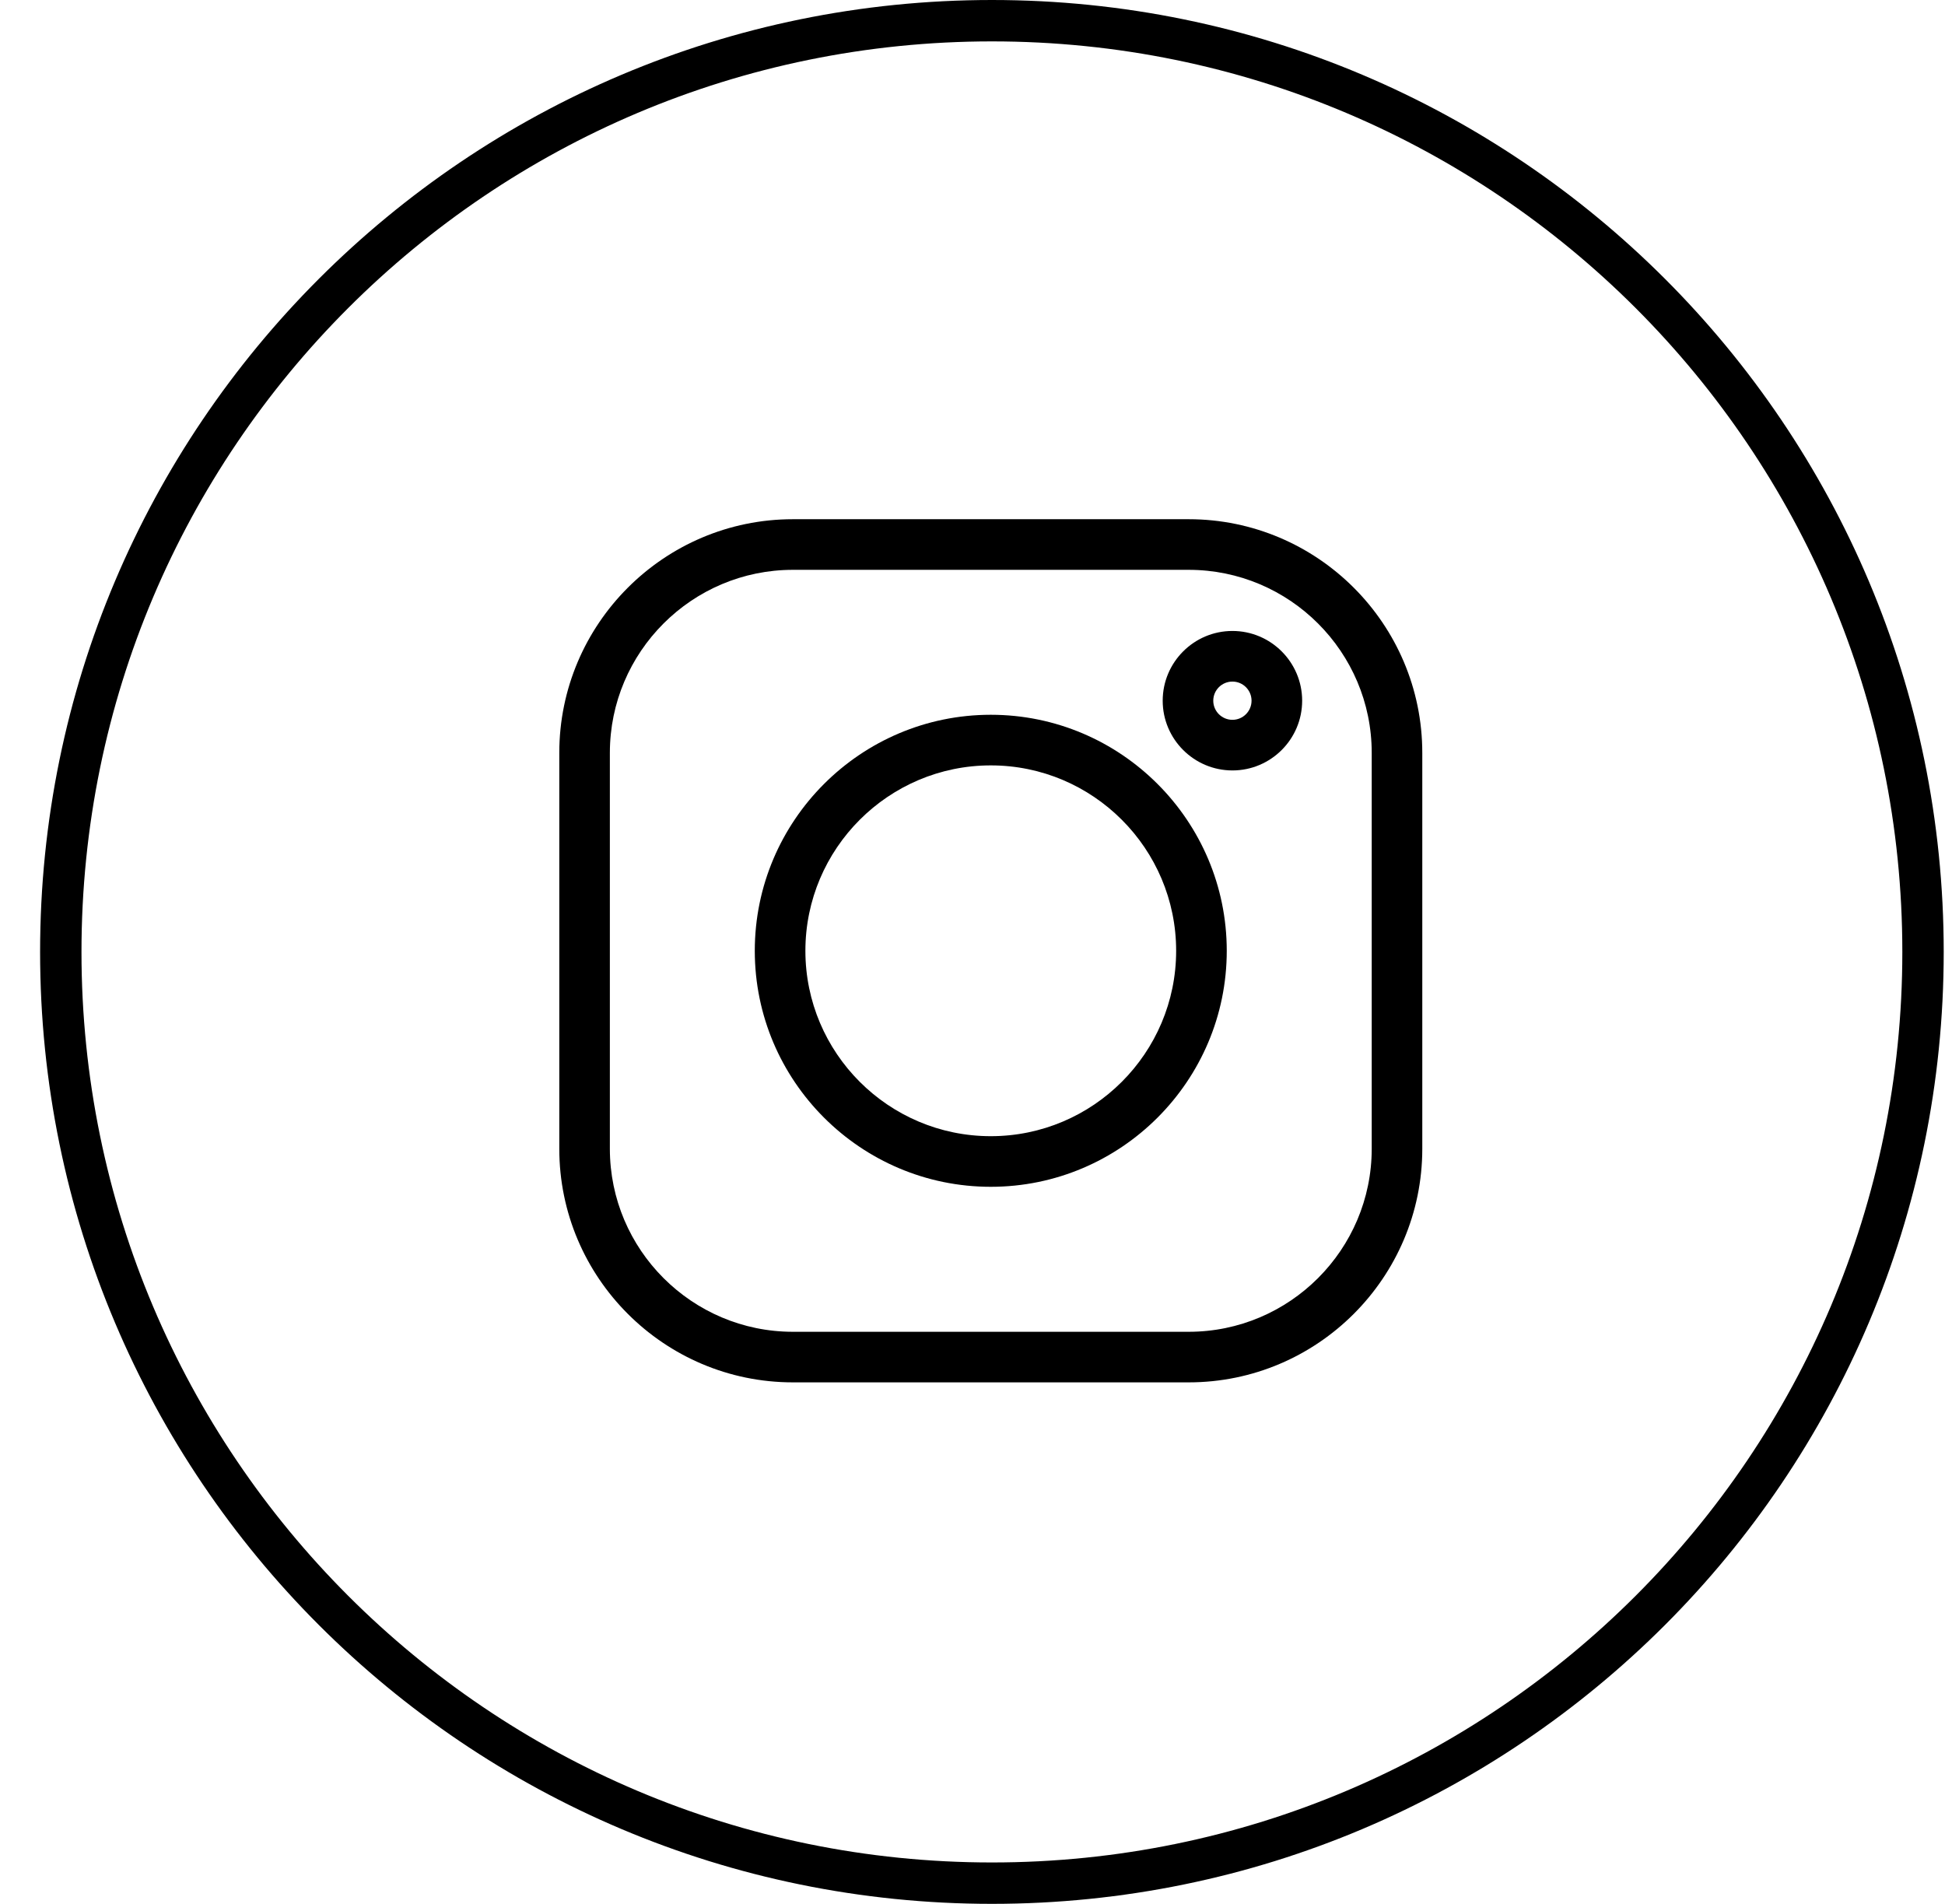
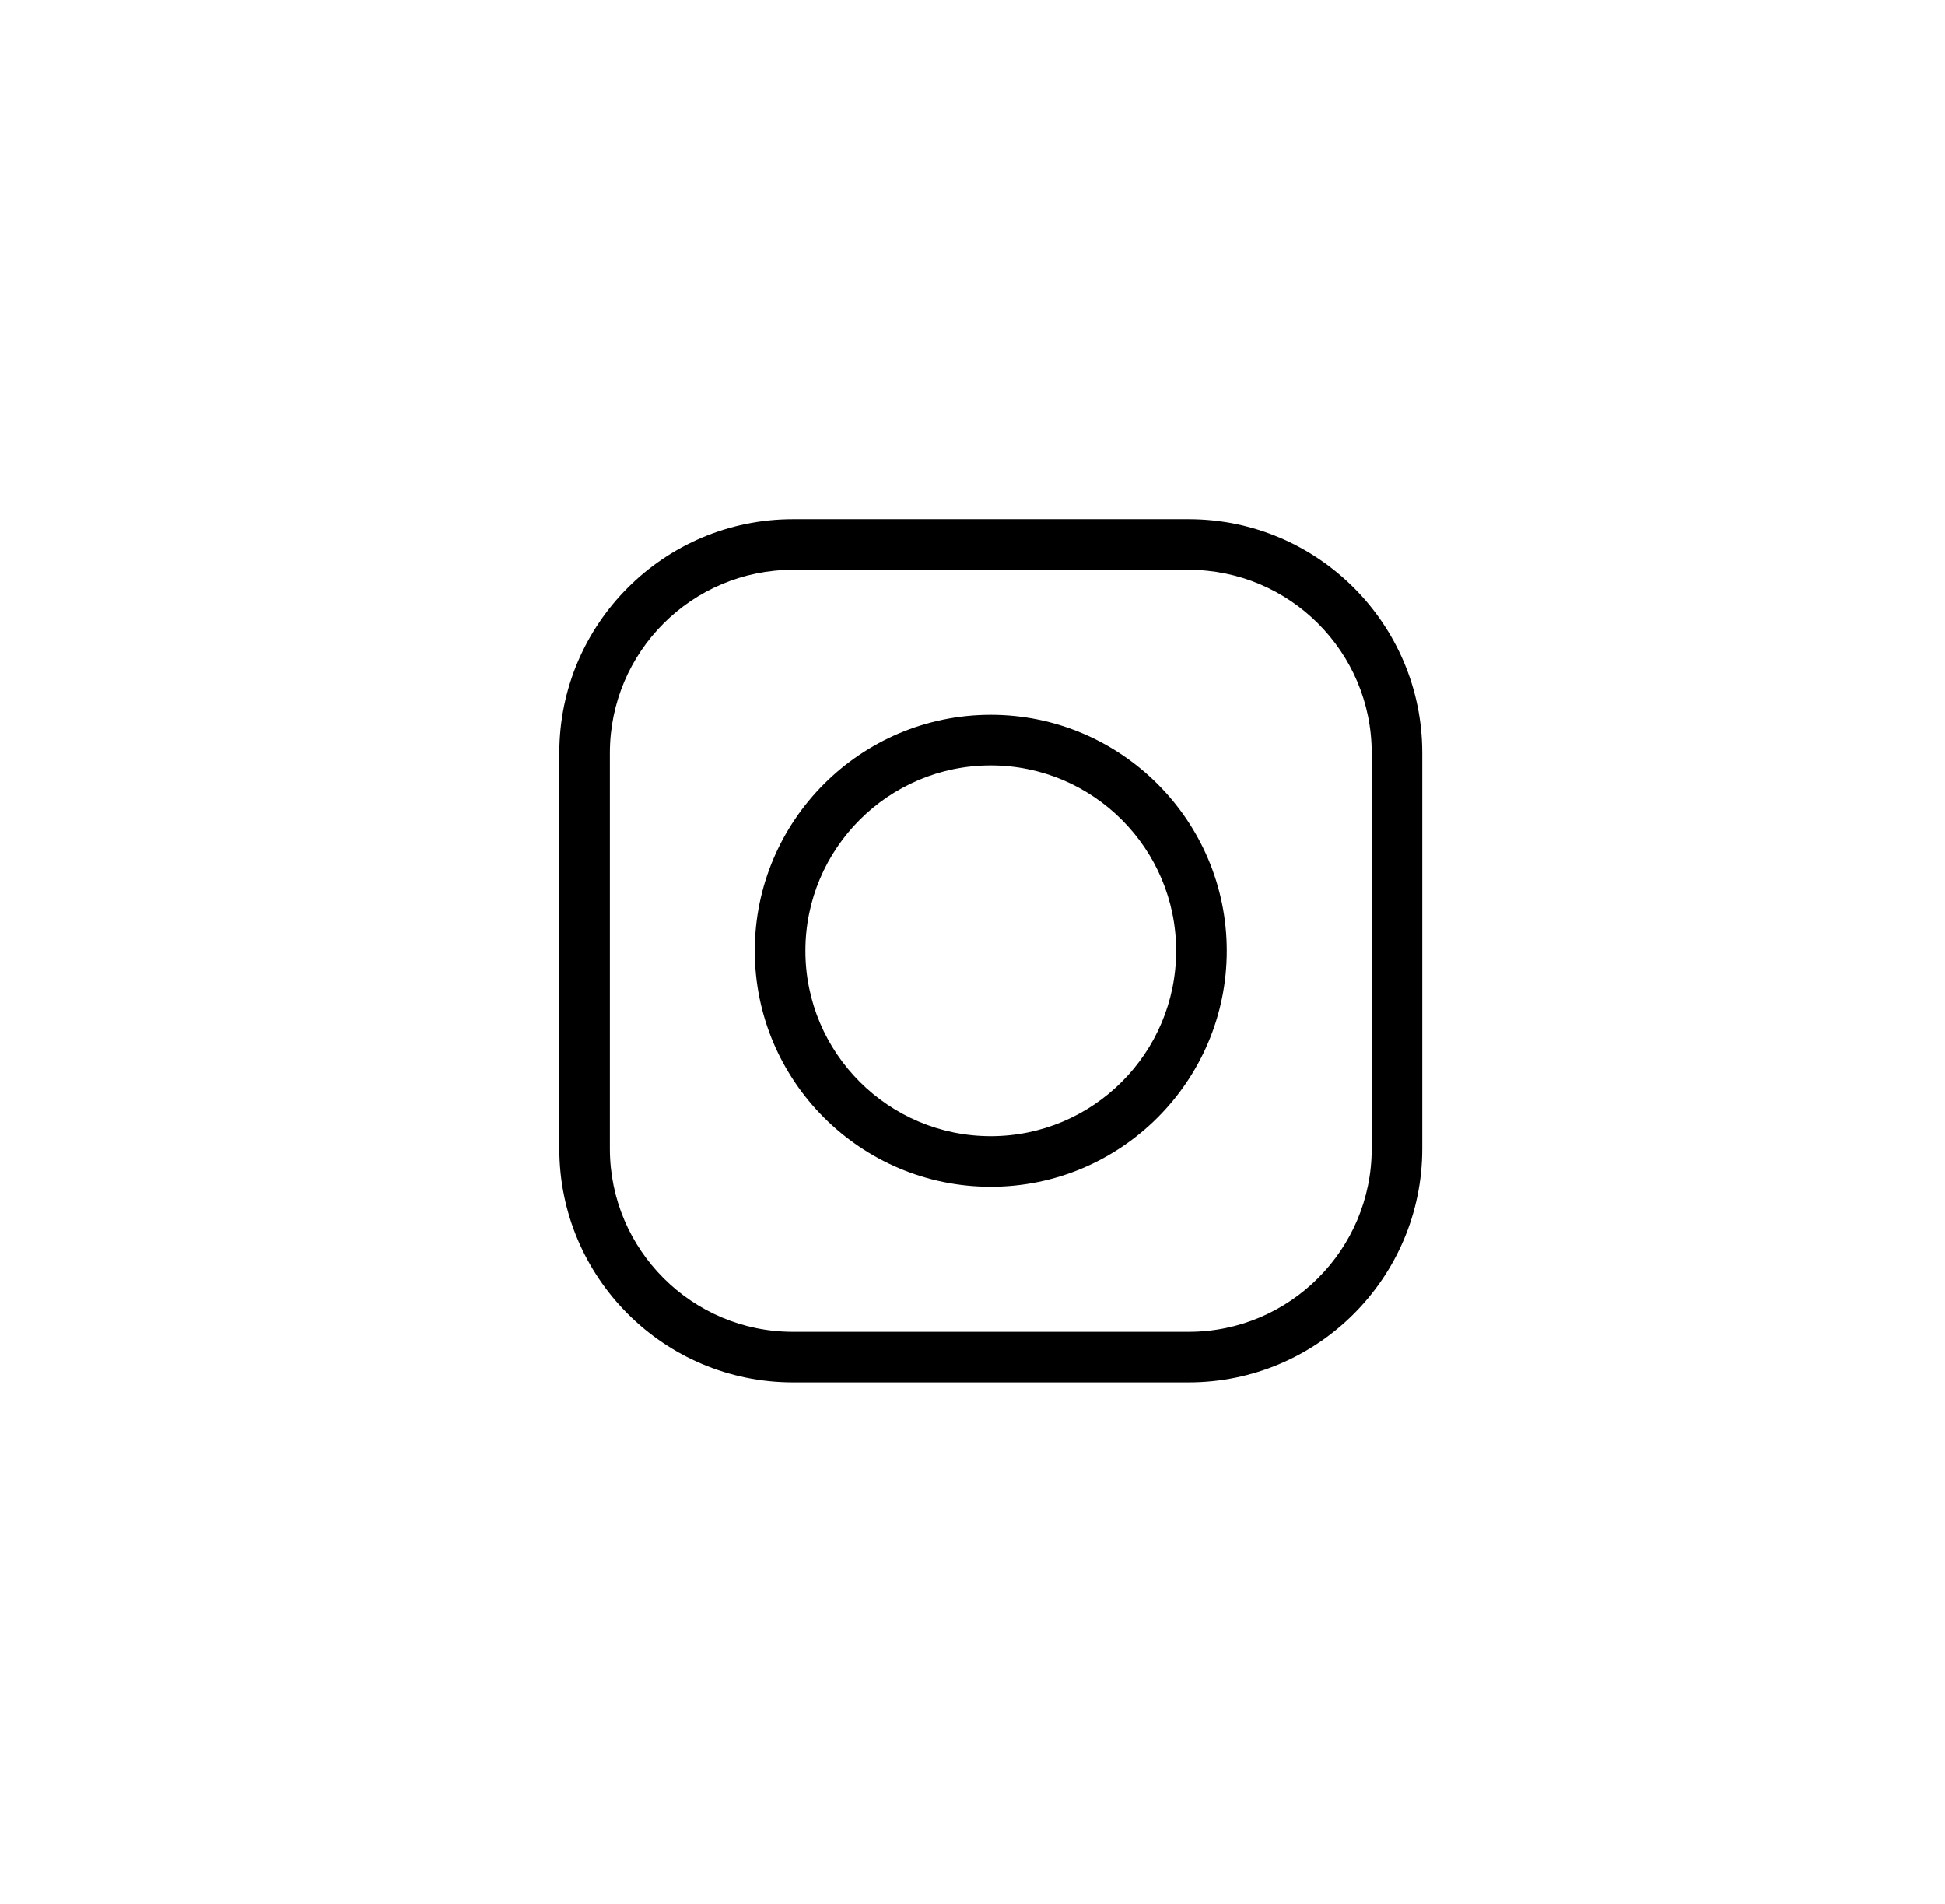
<svg xmlns="http://www.w3.org/2000/svg" width="47" height="46" viewBox="0 0 47 46" fill="none">
-   <path d="M1.469 23C1.469 10.574 11.543 0.5 23.97 0.5C36.396 0.5 46.469 10.574 46.469 23C46.469 35.426 36.396 45.5 23.97 45.5C11.543 45.5 1.469 35.426 1.469 23Z" stroke="black" />
  <path fill-rule="evenodd" clip-rule="evenodd" d="M33.147 27.755C33.147 30.193 31.163 32.178 28.724 32.178H19.16C16.721 32.178 14.737 30.193 14.737 27.755V18.191C14.737 15.752 16.721 13.768 19.16 13.768H28.724C31.163 13.768 33.147 15.752 33.147 18.191V27.755ZM28.724 12.545H19.16C16.047 12.545 13.515 15.078 13.515 18.191V27.755C13.515 30.867 16.047 33.4 19.16 33.4H28.724C31.837 33.4 34.369 30.867 34.369 27.755V18.191C34.369 15.078 31.837 12.545 28.724 12.545H28.724Z" fill="black" />
-   <path fill-rule="evenodd" clip-rule="evenodd" d="M23.942 27.452C21.472 27.452 19.462 25.443 19.462 22.973C19.462 20.503 21.472 18.493 23.942 18.493C26.412 18.493 28.421 20.503 28.421 22.973C28.421 25.443 26.412 27.452 23.942 27.452ZM23.942 17.27C20.797 17.27 18.239 19.829 18.239 22.973C18.239 26.117 20.797 28.675 23.942 28.675C27.086 28.675 29.644 26.117 29.644 22.973C29.644 19.829 27.086 17.27 23.942 17.27Z" fill="black" />
-   <path fill-rule="evenodd" clip-rule="evenodd" d="M29.781 17.392C29.526 17.392 29.318 17.185 29.318 16.93C29.318 16.675 29.526 16.468 29.781 16.468C30.036 16.468 30.243 16.675 30.243 16.93C30.243 17.185 30.036 17.392 29.781 17.392ZM29.781 15.245C28.852 15.245 28.096 16.001 28.096 16.93C28.096 17.859 28.852 18.615 29.781 18.615C30.71 18.615 31.466 17.859 31.466 16.93C31.466 16.001 30.71 15.245 29.781 15.245Z" fill="black" />
+   <path fill-rule="evenodd" clip-rule="evenodd" d="M23.942 27.452C21.472 27.452 19.462 25.443 19.462 22.973C19.462 20.503 21.472 18.493 23.942 18.493C26.412 18.493 28.421 20.503 28.421 22.973C28.421 25.443 26.412 27.452 23.942 27.452ZM23.942 17.27C20.797 17.27 18.239 19.829 18.239 22.973C18.239 26.117 20.797 28.675 23.942 28.675C27.086 28.675 29.644 26.117 29.644 22.973C29.644 19.829 27.086 17.27 23.942 17.27" fill="black" />
</svg>